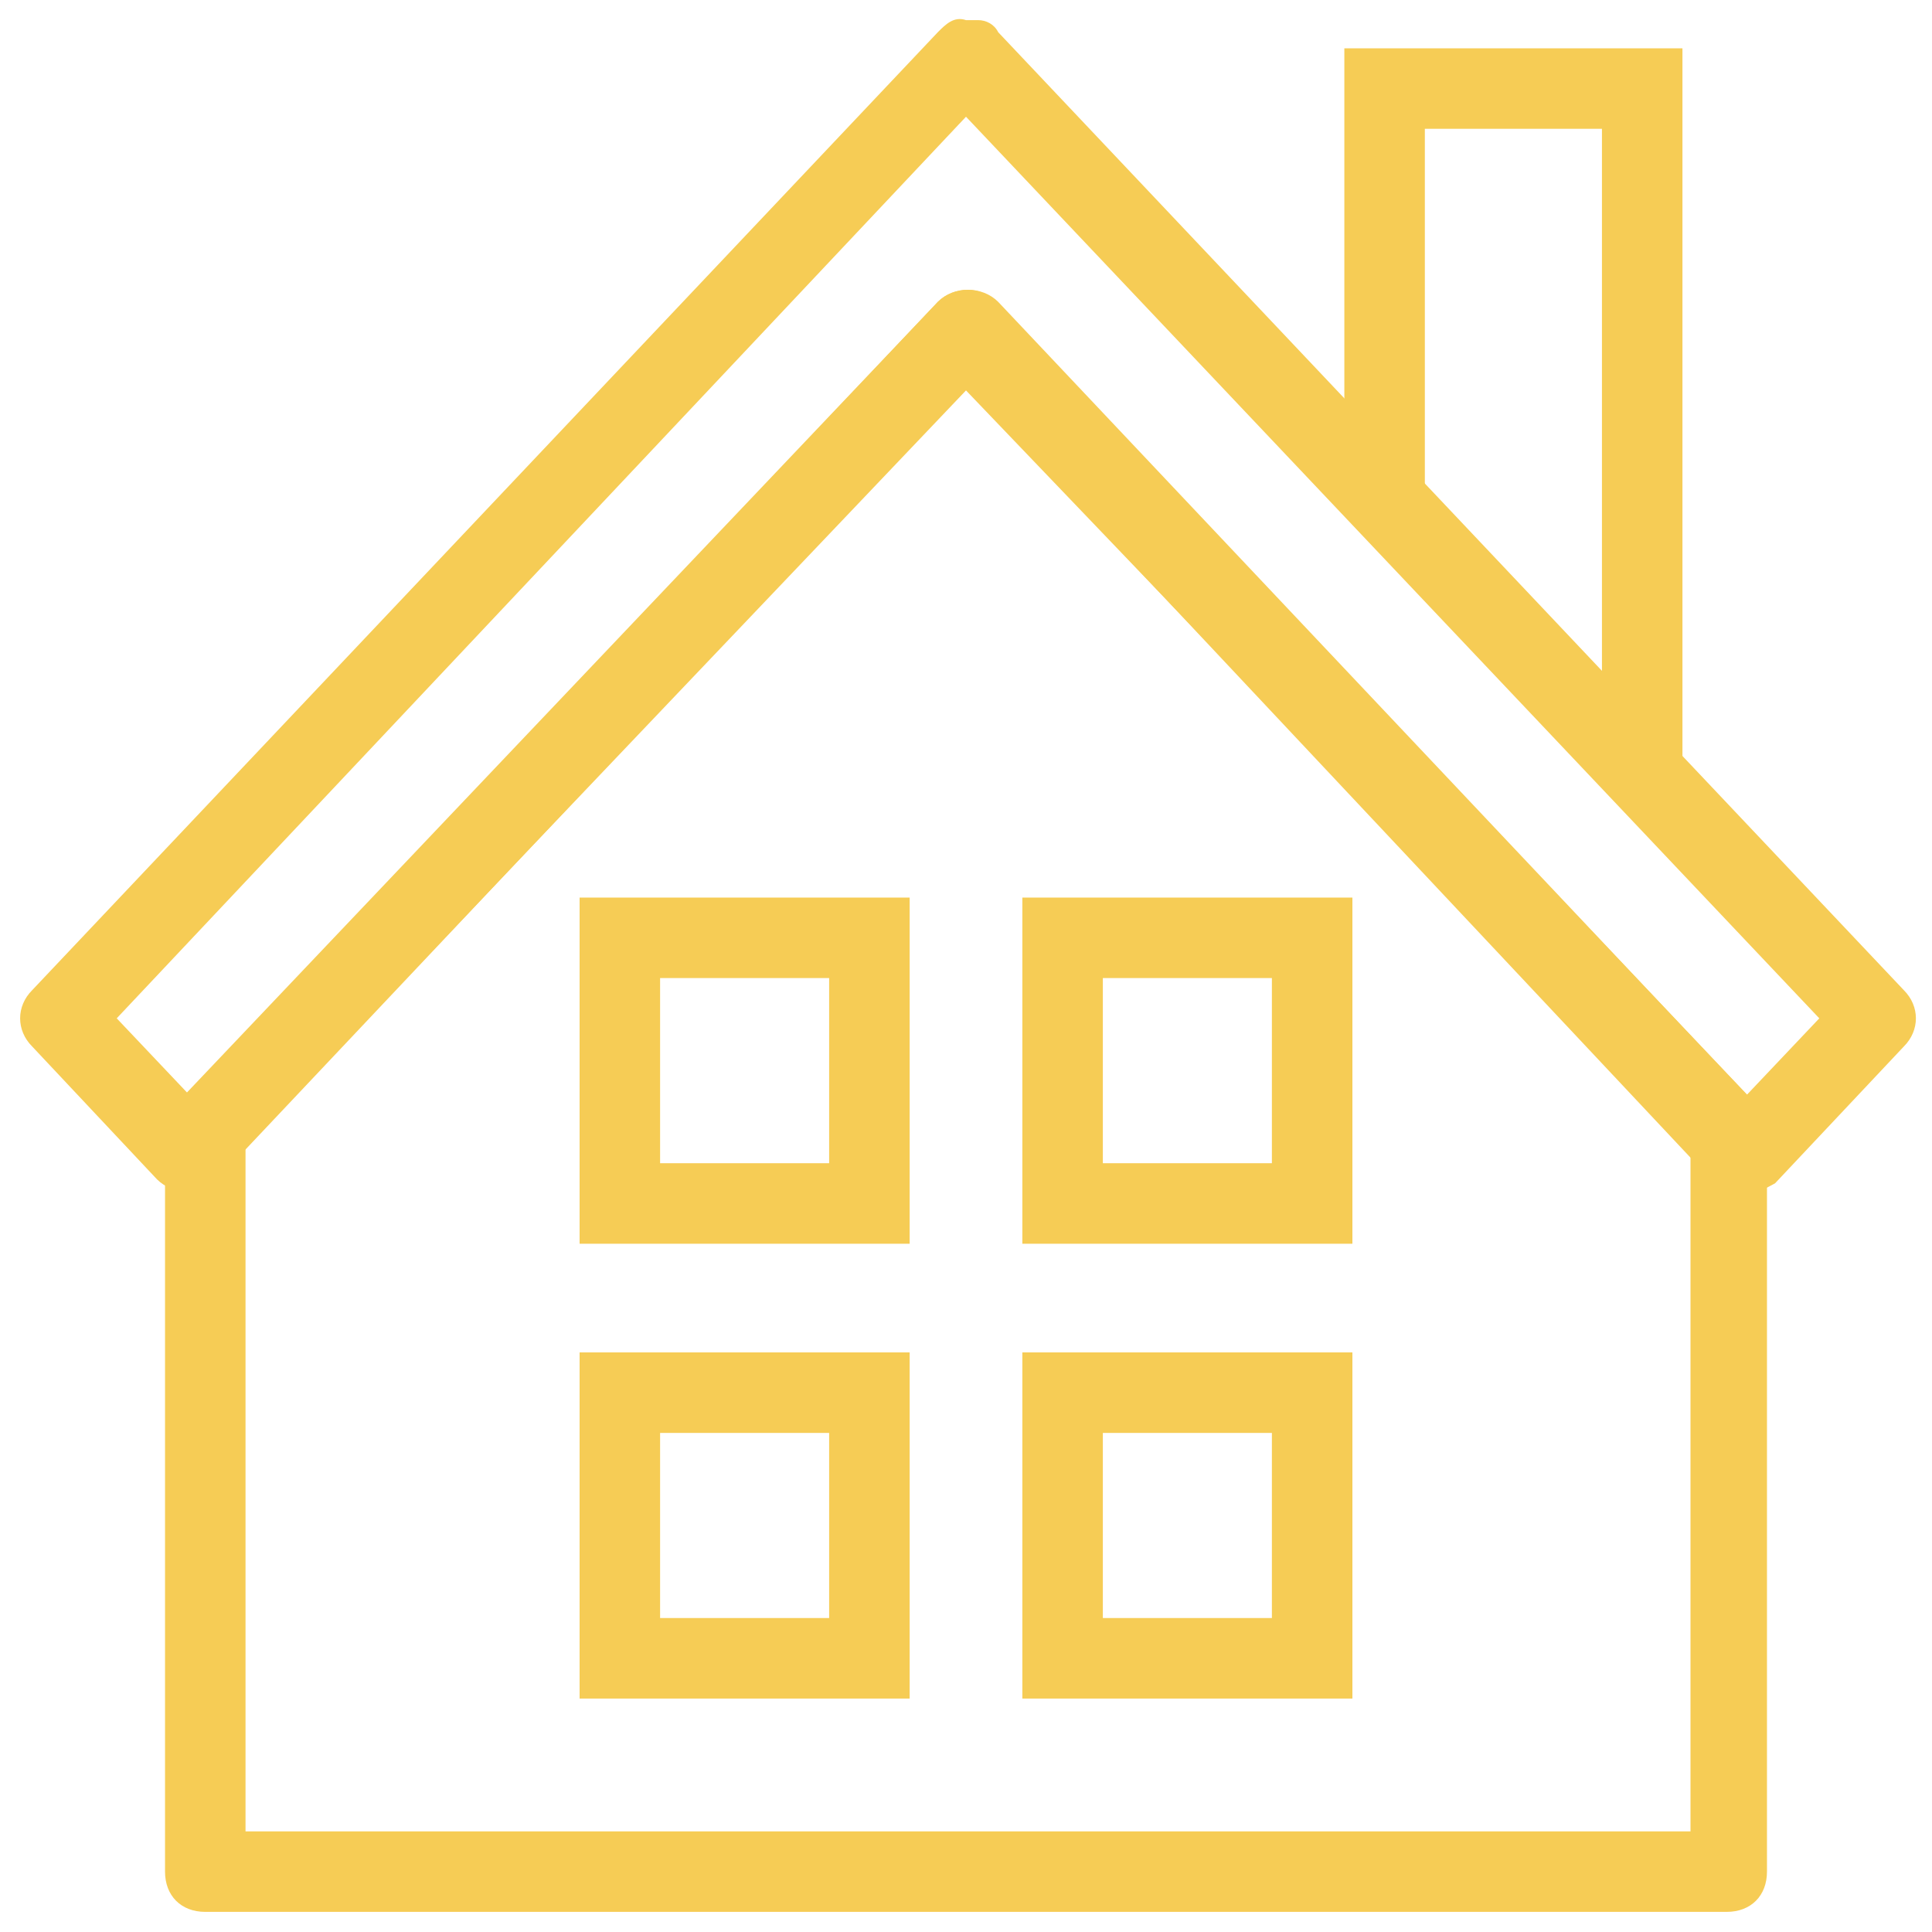
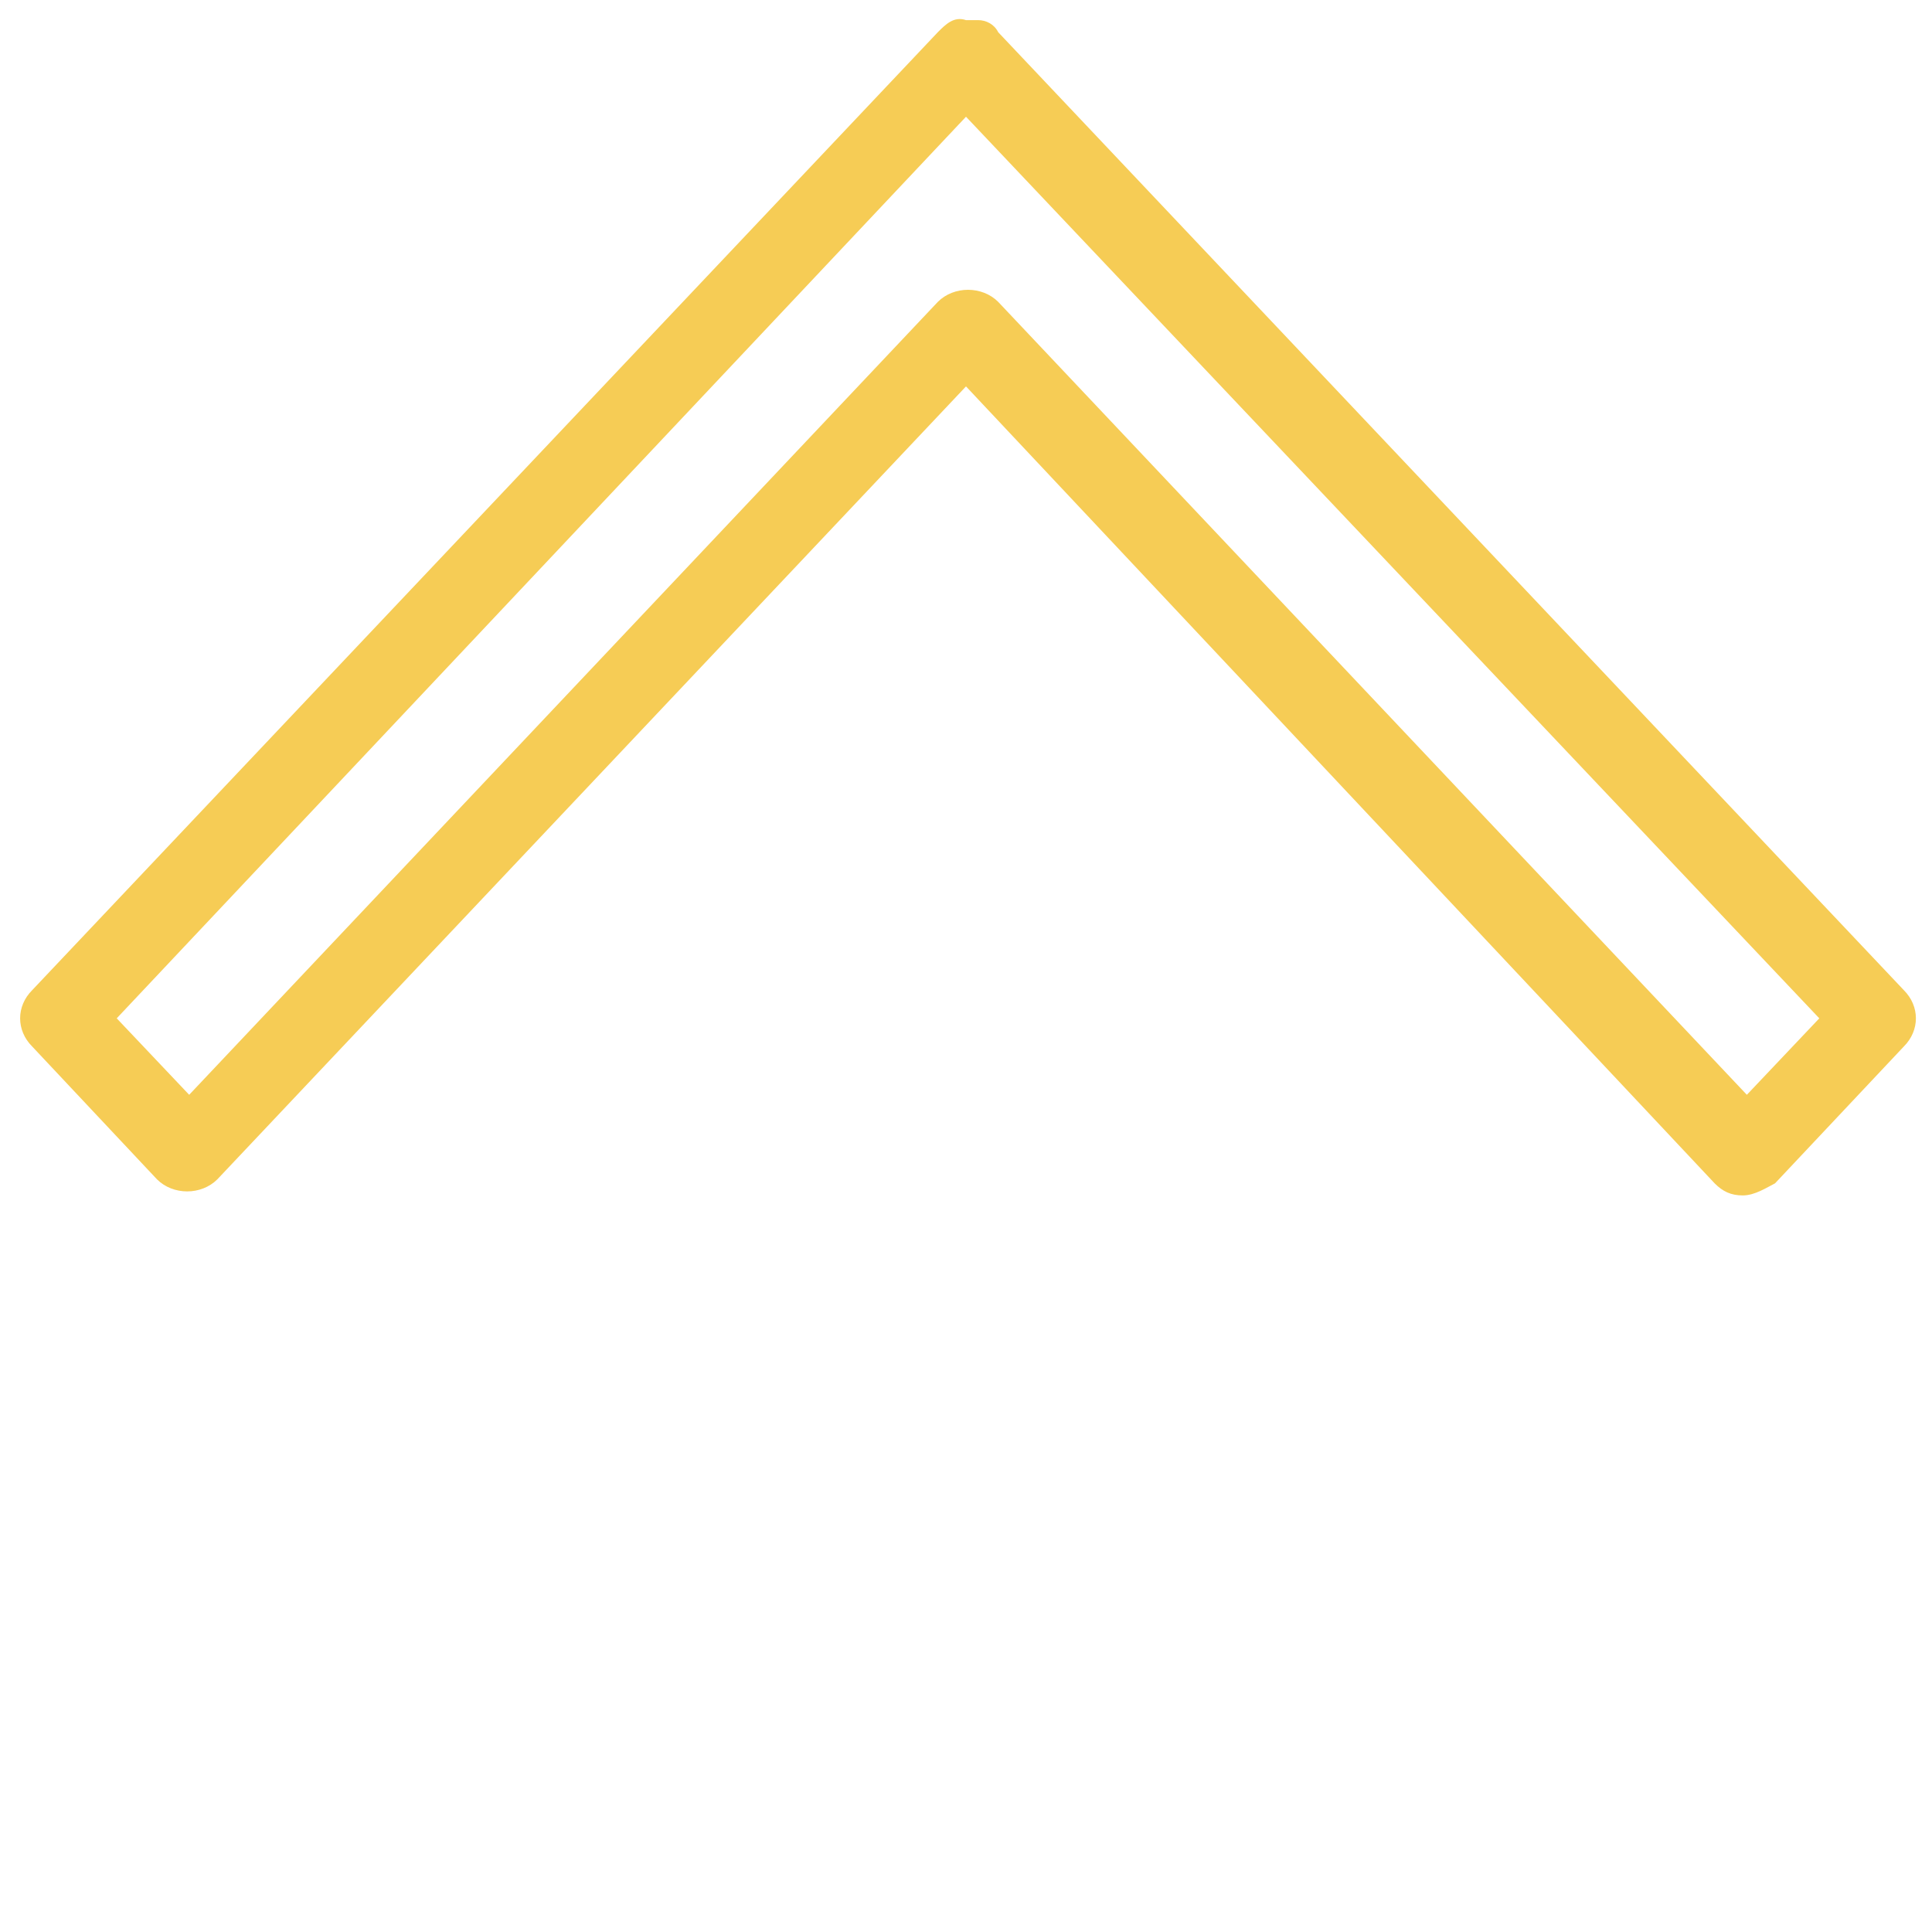
<svg xmlns="http://www.w3.org/2000/svg" fill="rgba(246,204,85,1)" viewBox="0 0 48 48">
-   <path fill="rgba(246,204,85,1)" d="M42.9 47.5H5.1c-.6 0-1-.4-1-1V28.1c0-.3.1-.5.3-.7L23.3 7.5c.4-.4 1.1-.4 1.4 0l18.9 19.9c.2.2.3.4.3.7v18.4c0 .6-.4 1-1 1zm-36.8-2H42v-17L24 9.7 6.1 28.5v17z" />
  <path fill="rgba(246,204,85,1)" d="M43.3 29.7c-.3 0-.5-.1-.7-.3L24 9.6 5.4 29.3c-.4.4-1.1.4-1.5 0L.8 26c-.4-.4-.4-1 0-1.4L23.3.8c.2-.2.4-.4.7-.3h.3c.2 0 .4.1.5.3l22.5 23.8c.4.4.4 1 0 1.4l-3.2 3.4c-.2.1-.5.3-.8.3zM2.9 25.3l1.8 1.9L23.3 7.5c.4-.4 1.1-.4 1.5 0l18.6 19.7 1.8-1.9L24 2.9 2.9 25.3z" />
-   <path fill="rgba(246,204,85,1)" d="M22.6 30.9h-8.2v-8.6h8.2v8.6zm-6.2-2h4.2v-4.6h-4.2v4.6zM33.6 30.9h-8.2v-8.6h8.2v8.6zm-6.2-2h4.2v-4.6h-4.2v4.6zM22.6 42.2h-8.2v-8.6h8.2v8.6zm-6.2-2h4.2v-4.6h-4.2v4.6zM33.6 42.2h-8.2v-8.6h8.2v8.6zm-6.2-2h4.2v-4.6h-4.2v4.6zM41.8 19.1h-2V3.2h-4.4v9.3h-2V1.2h8.4z" />
</svg>